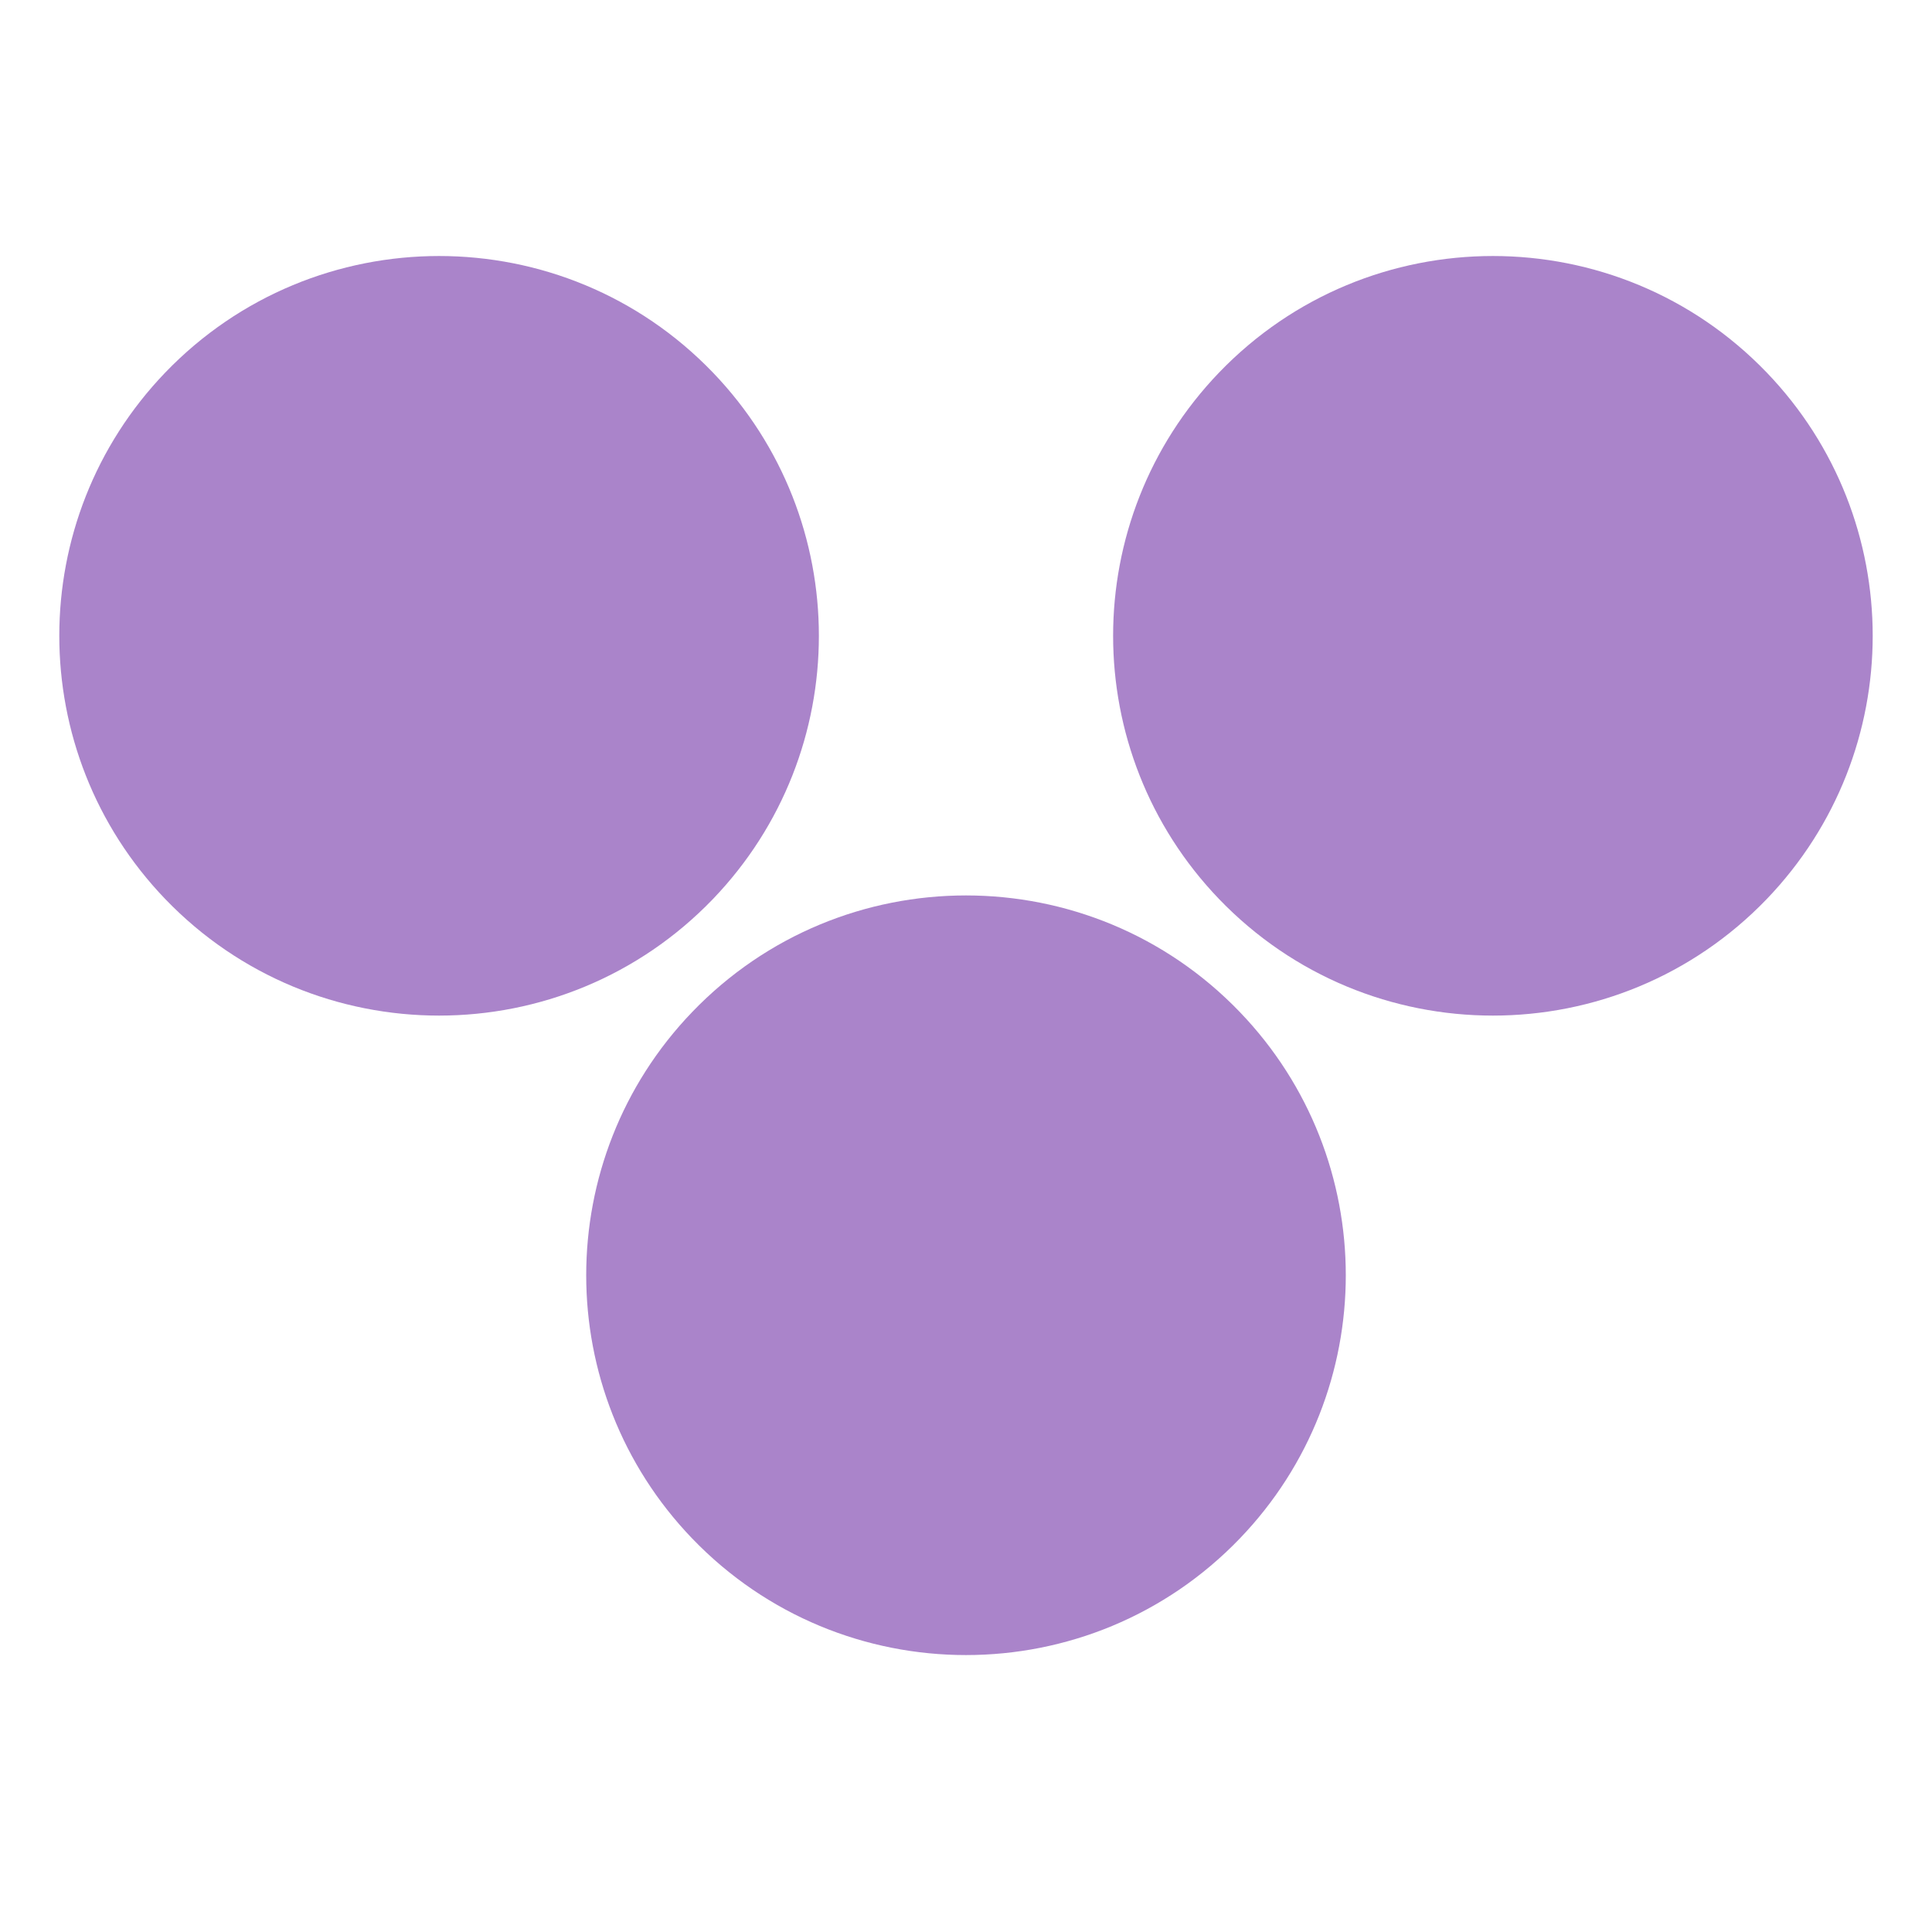
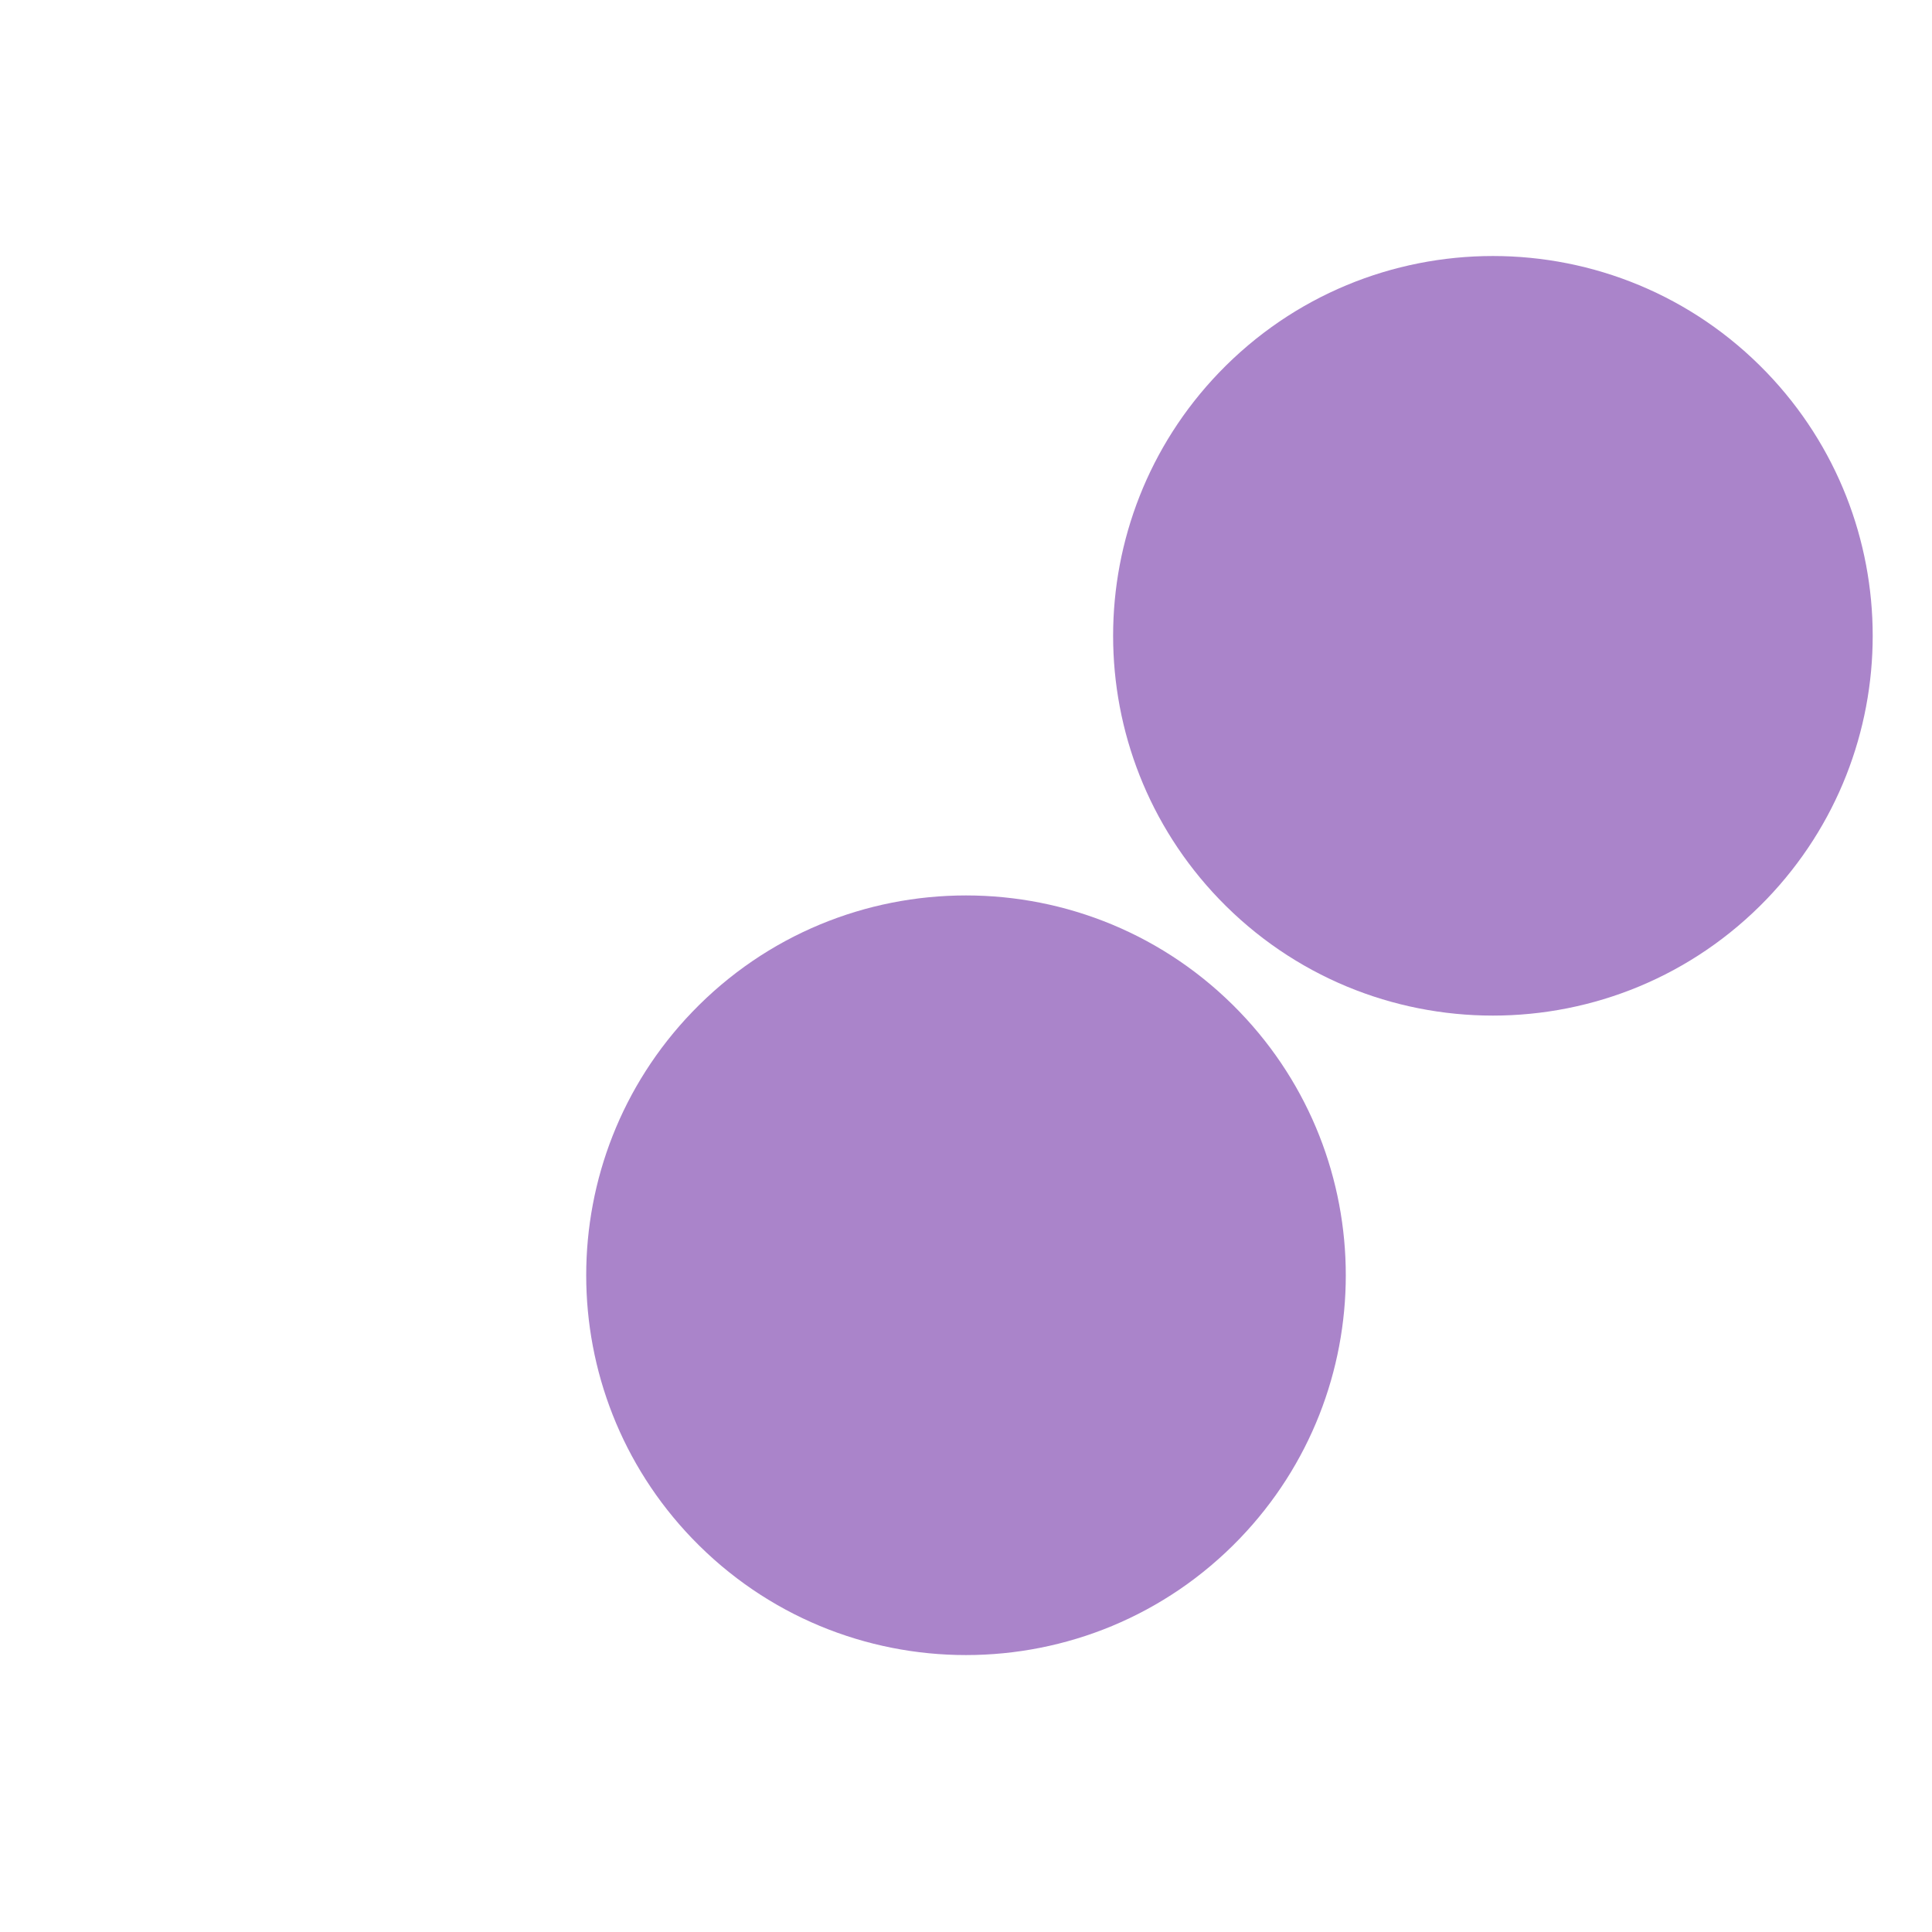
<svg xmlns="http://www.w3.org/2000/svg" width="22" height="22" viewBox="0 0 22 22" fill="none">
  <path d="M14.118 11.524C15.727 13.198 15.727 15.845 14.118 17.519C12.416 19.289 9.584 19.289 7.882 17.519C6.273 15.845 6.273 13.198 7.882 11.524C9.584 9.754 12.416 9.754 14.118 11.524Z" fill="#AA84CA" />
-   <path d="M8.118 4.242C9.727 5.917 9.727 8.563 8.118 10.238C6.416 12.007 3.584 12.007 1.882 10.238C0.273 8.563 0.273 5.917 1.882 4.242C3.584 2.473 6.416 2.473 8.118 4.242Z" fill="#AA84CA" />
  <path d="M20.118 4.242C21.727 5.917 21.727 8.563 20.118 10.238C18.416 12.007 15.584 12.007 13.882 10.238C12.273 8.563 12.273 5.917 13.882 4.242C15.584 2.473 18.416 2.473 20.118 4.242Z" fill="#AA84CA" />
</svg>